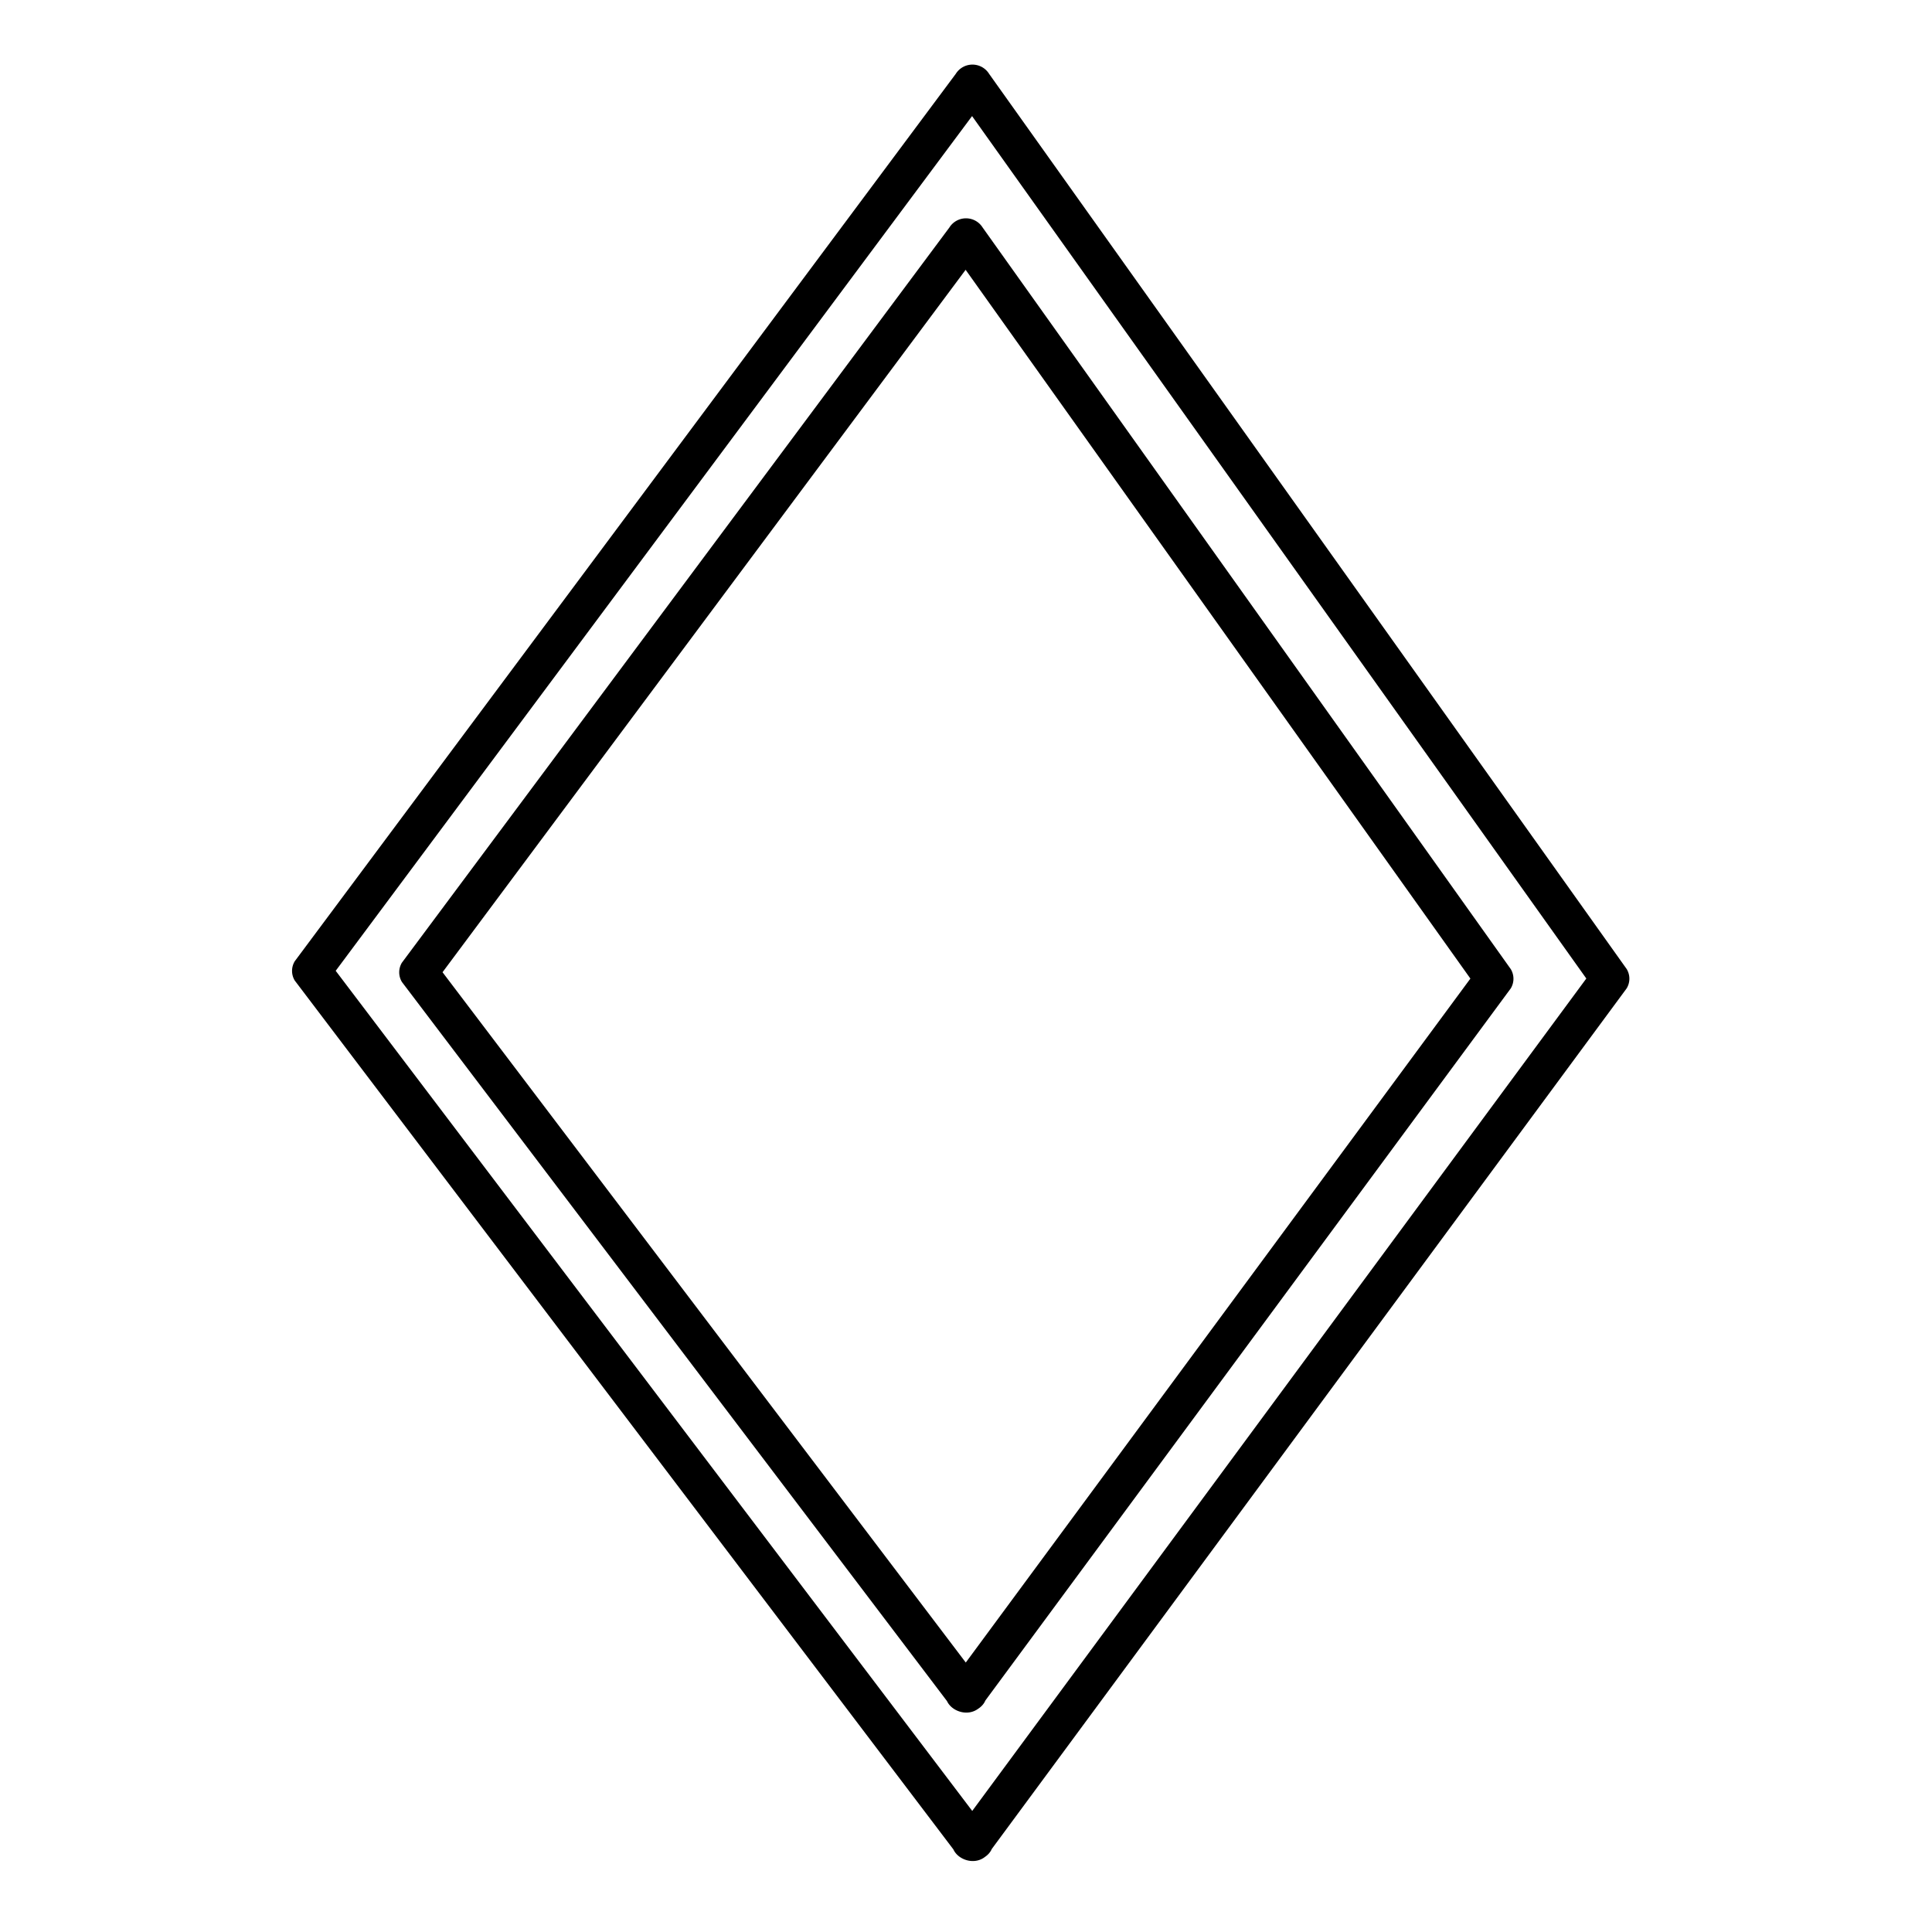
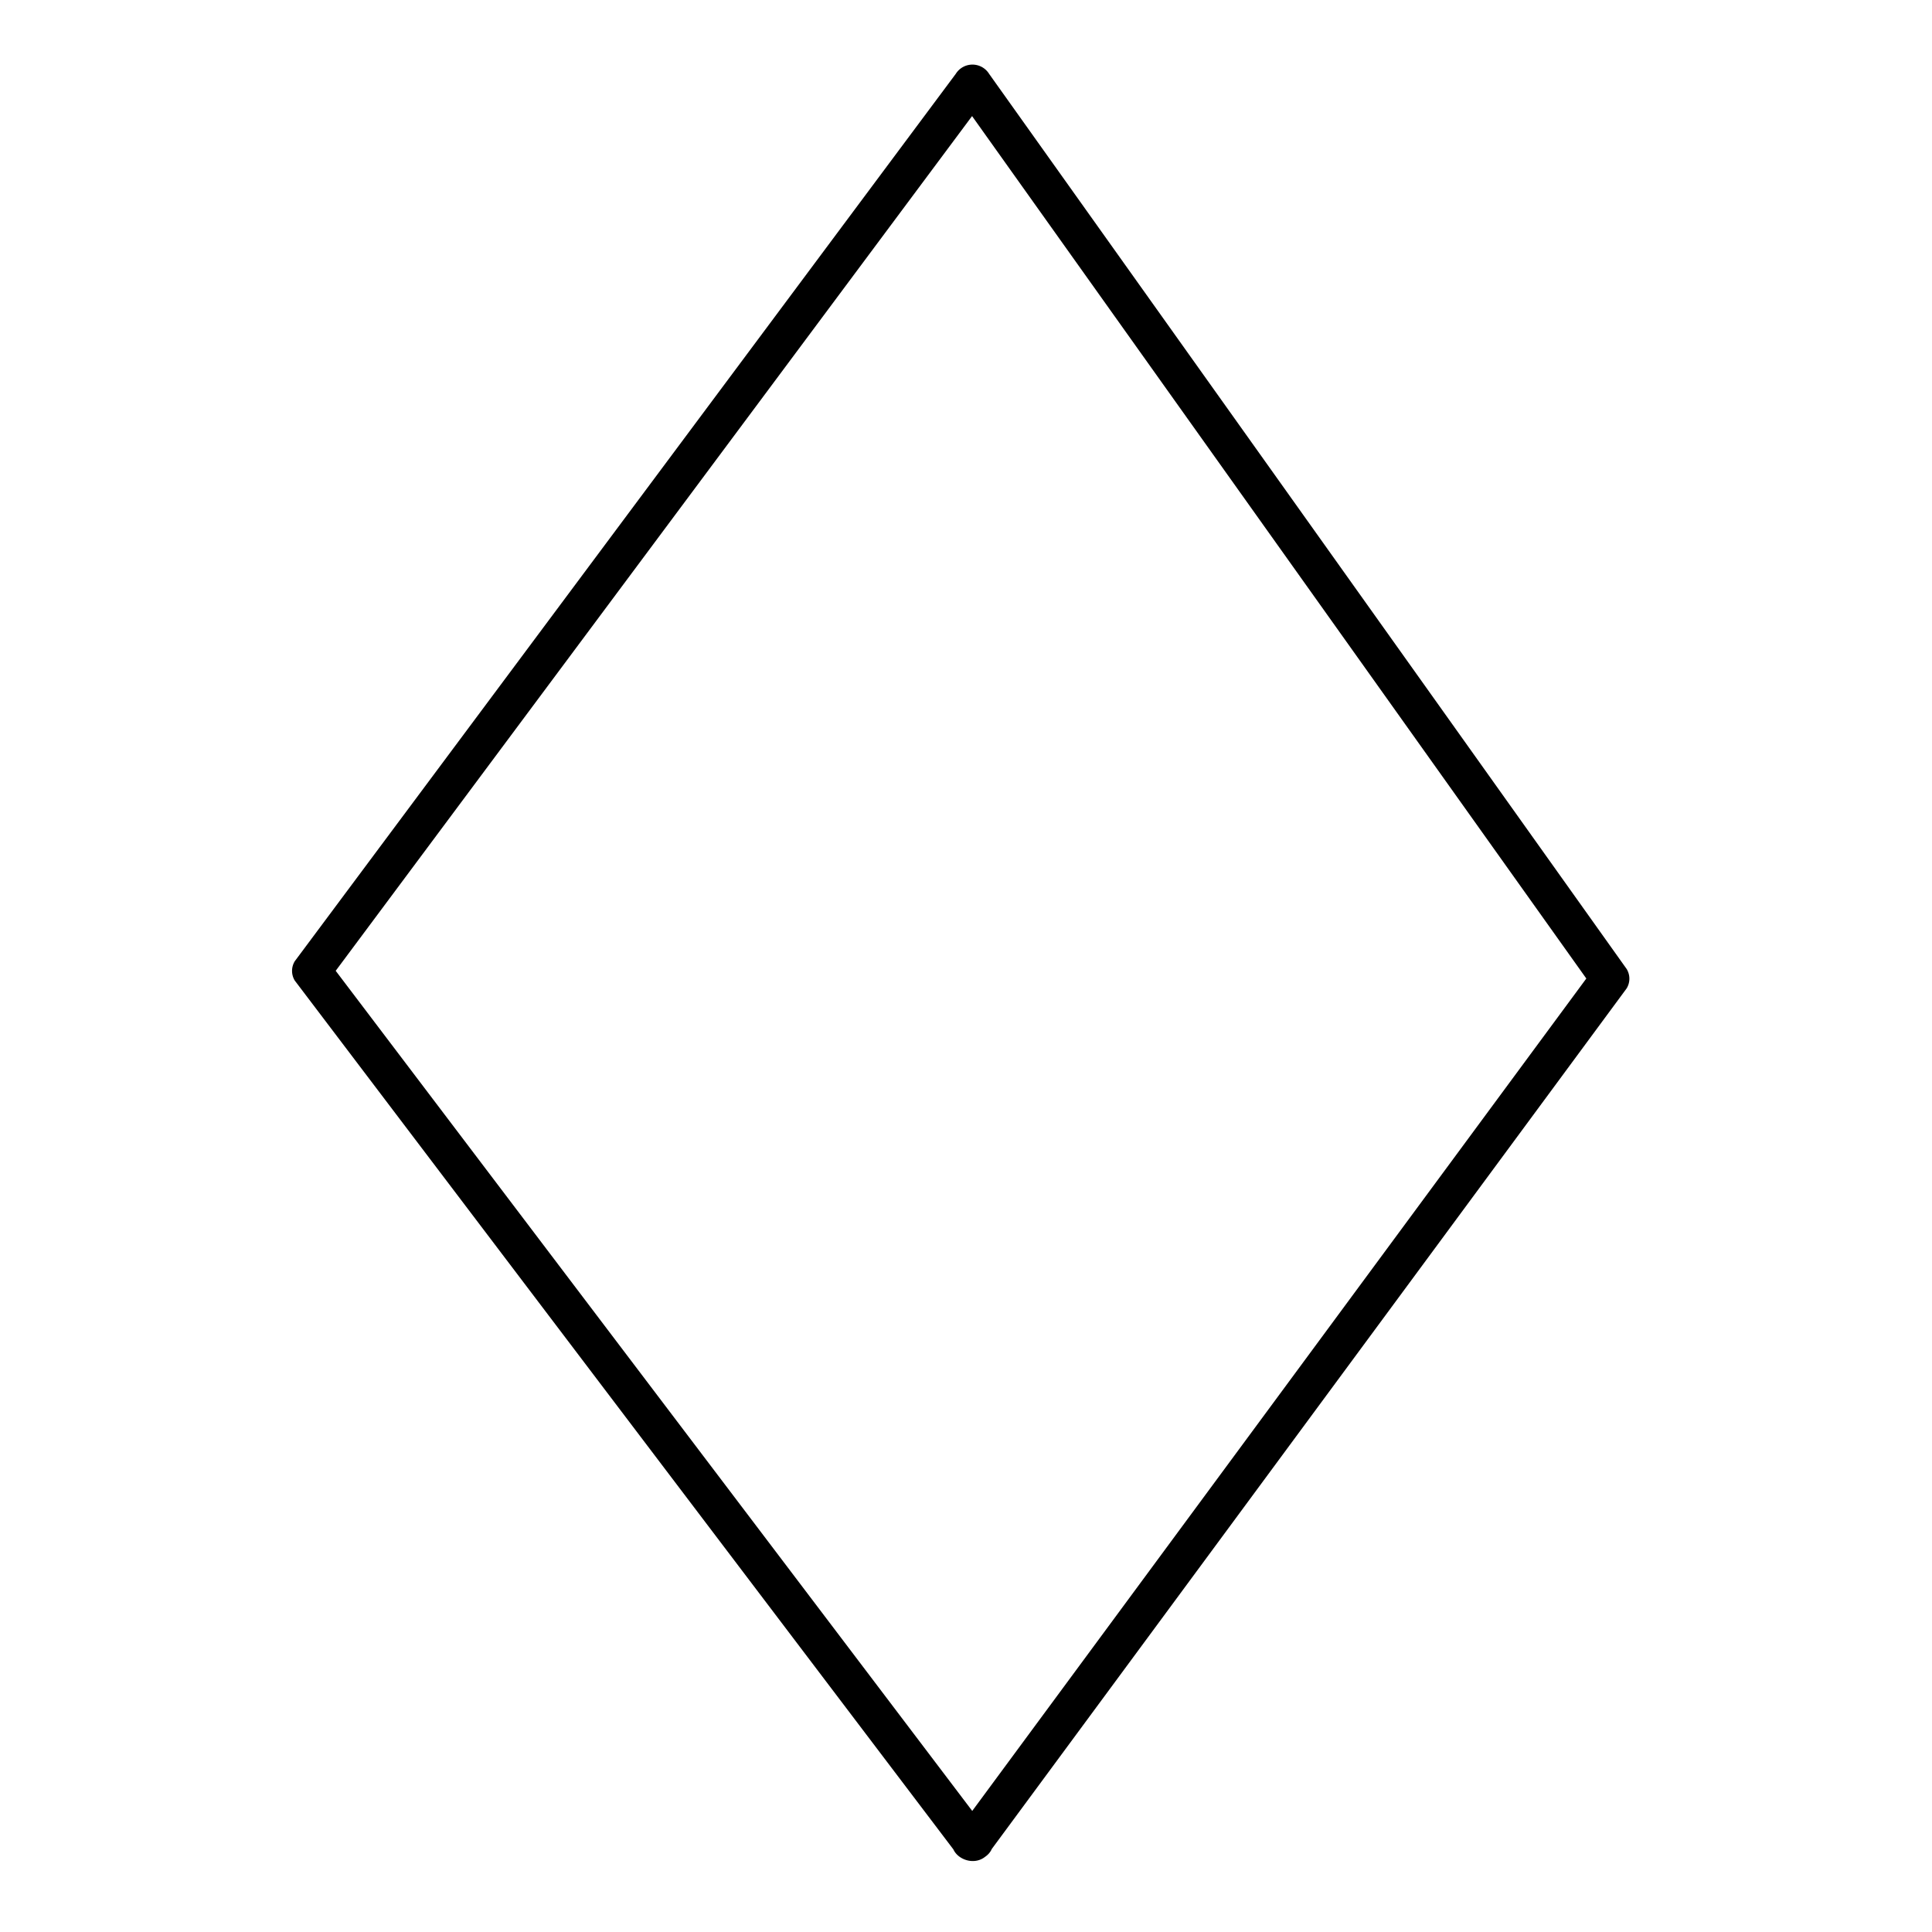
<svg xmlns="http://www.w3.org/2000/svg" data-name="Layer 1" id="Layer_1" viewBox="0 0 300 300">
  <title />
-   <path d="M152.59,261.62l-85-112.14v3l85-114.14h-5.18l82,115.14v-3l-82,111.14c-2.29,3.11,2.91,6.11,5.18,3l82-111.14a2.9,2.9,0,0,0,0-3l-82-115.14a3.05,3.05,0,0,0-5.18,0l-85,114.14a2.89,2.89,0,0,0,0,3l85,112.14C149.71,267.69,154.93,264.7,152.59,261.62Z" />
  <path d="M153.59,284.66,51,149.26v3L153.59,14.47h-5.18l99,139v-3l-99,134.2c-2.29,3.11,2.91,6.11,5.18,3l99-134.2a2.9,2.9,0,0,0,0-3l-99-139a3.05,3.05,0,0,0-5.18,0L45.77,149.26a2.89,2.89,0,0,0,0,3l102.64,135.4C150.71,290.73,155.93,287.74,153.59,284.66Z" />
</svg>